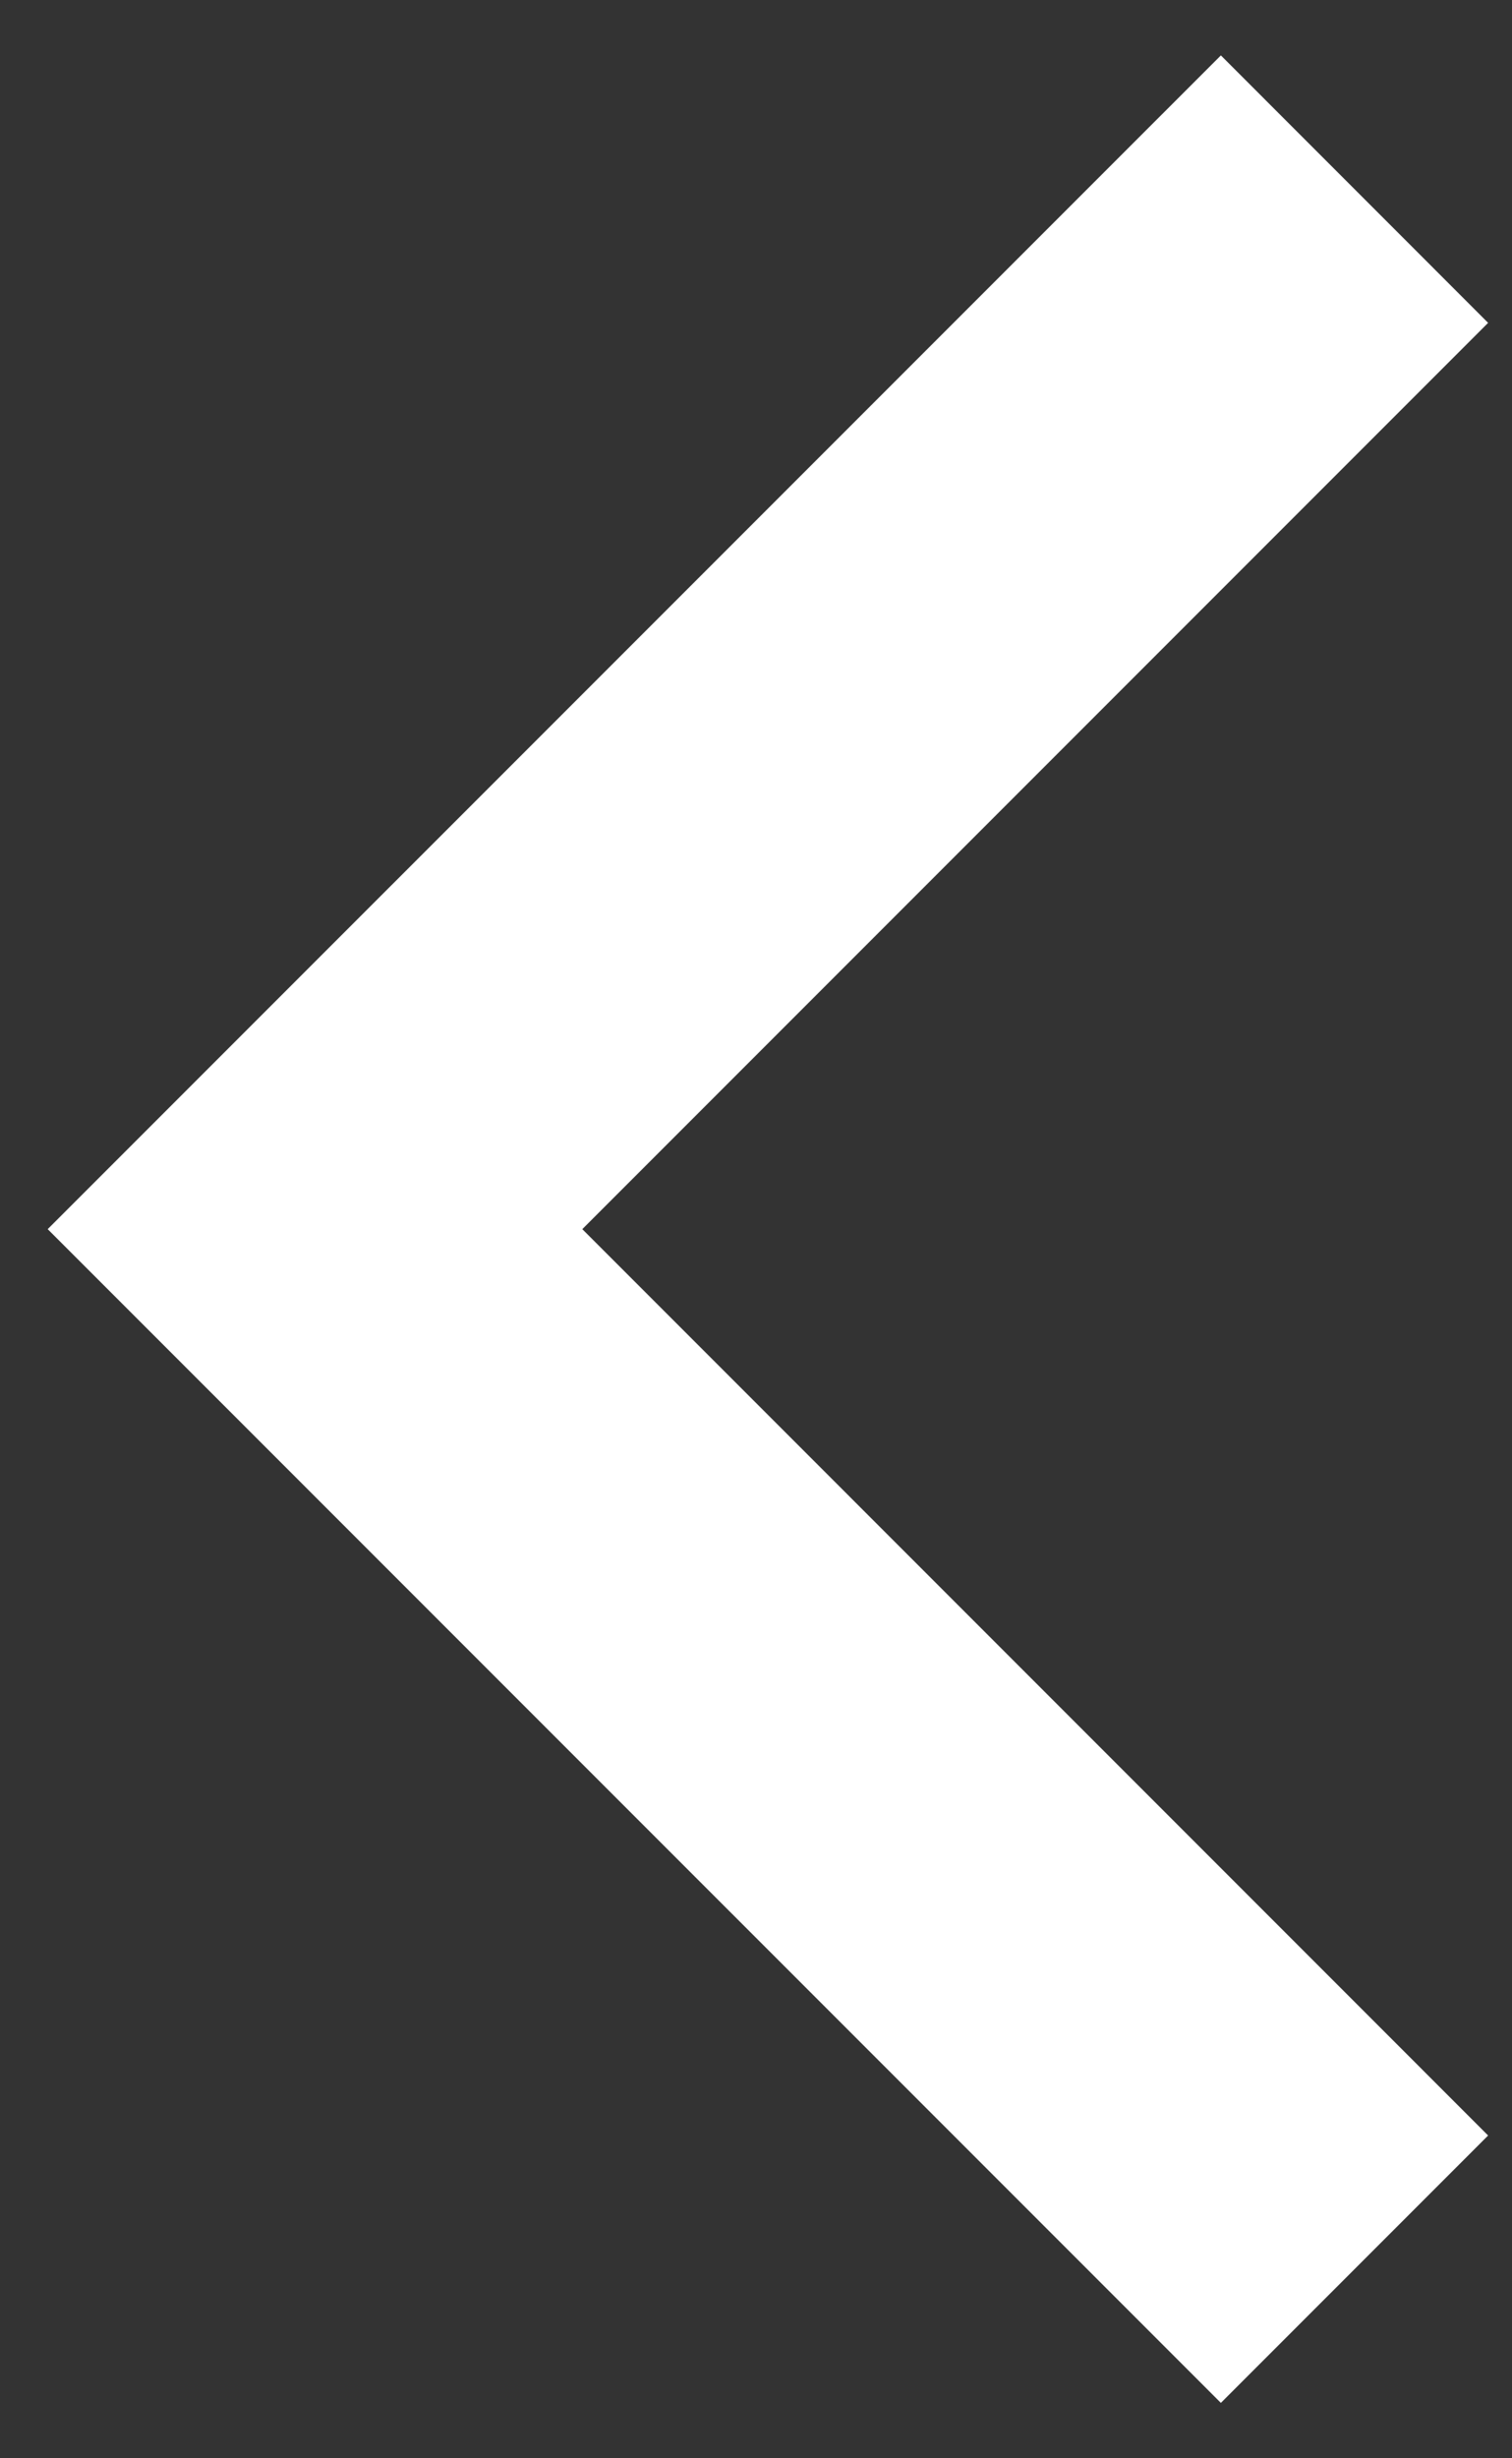
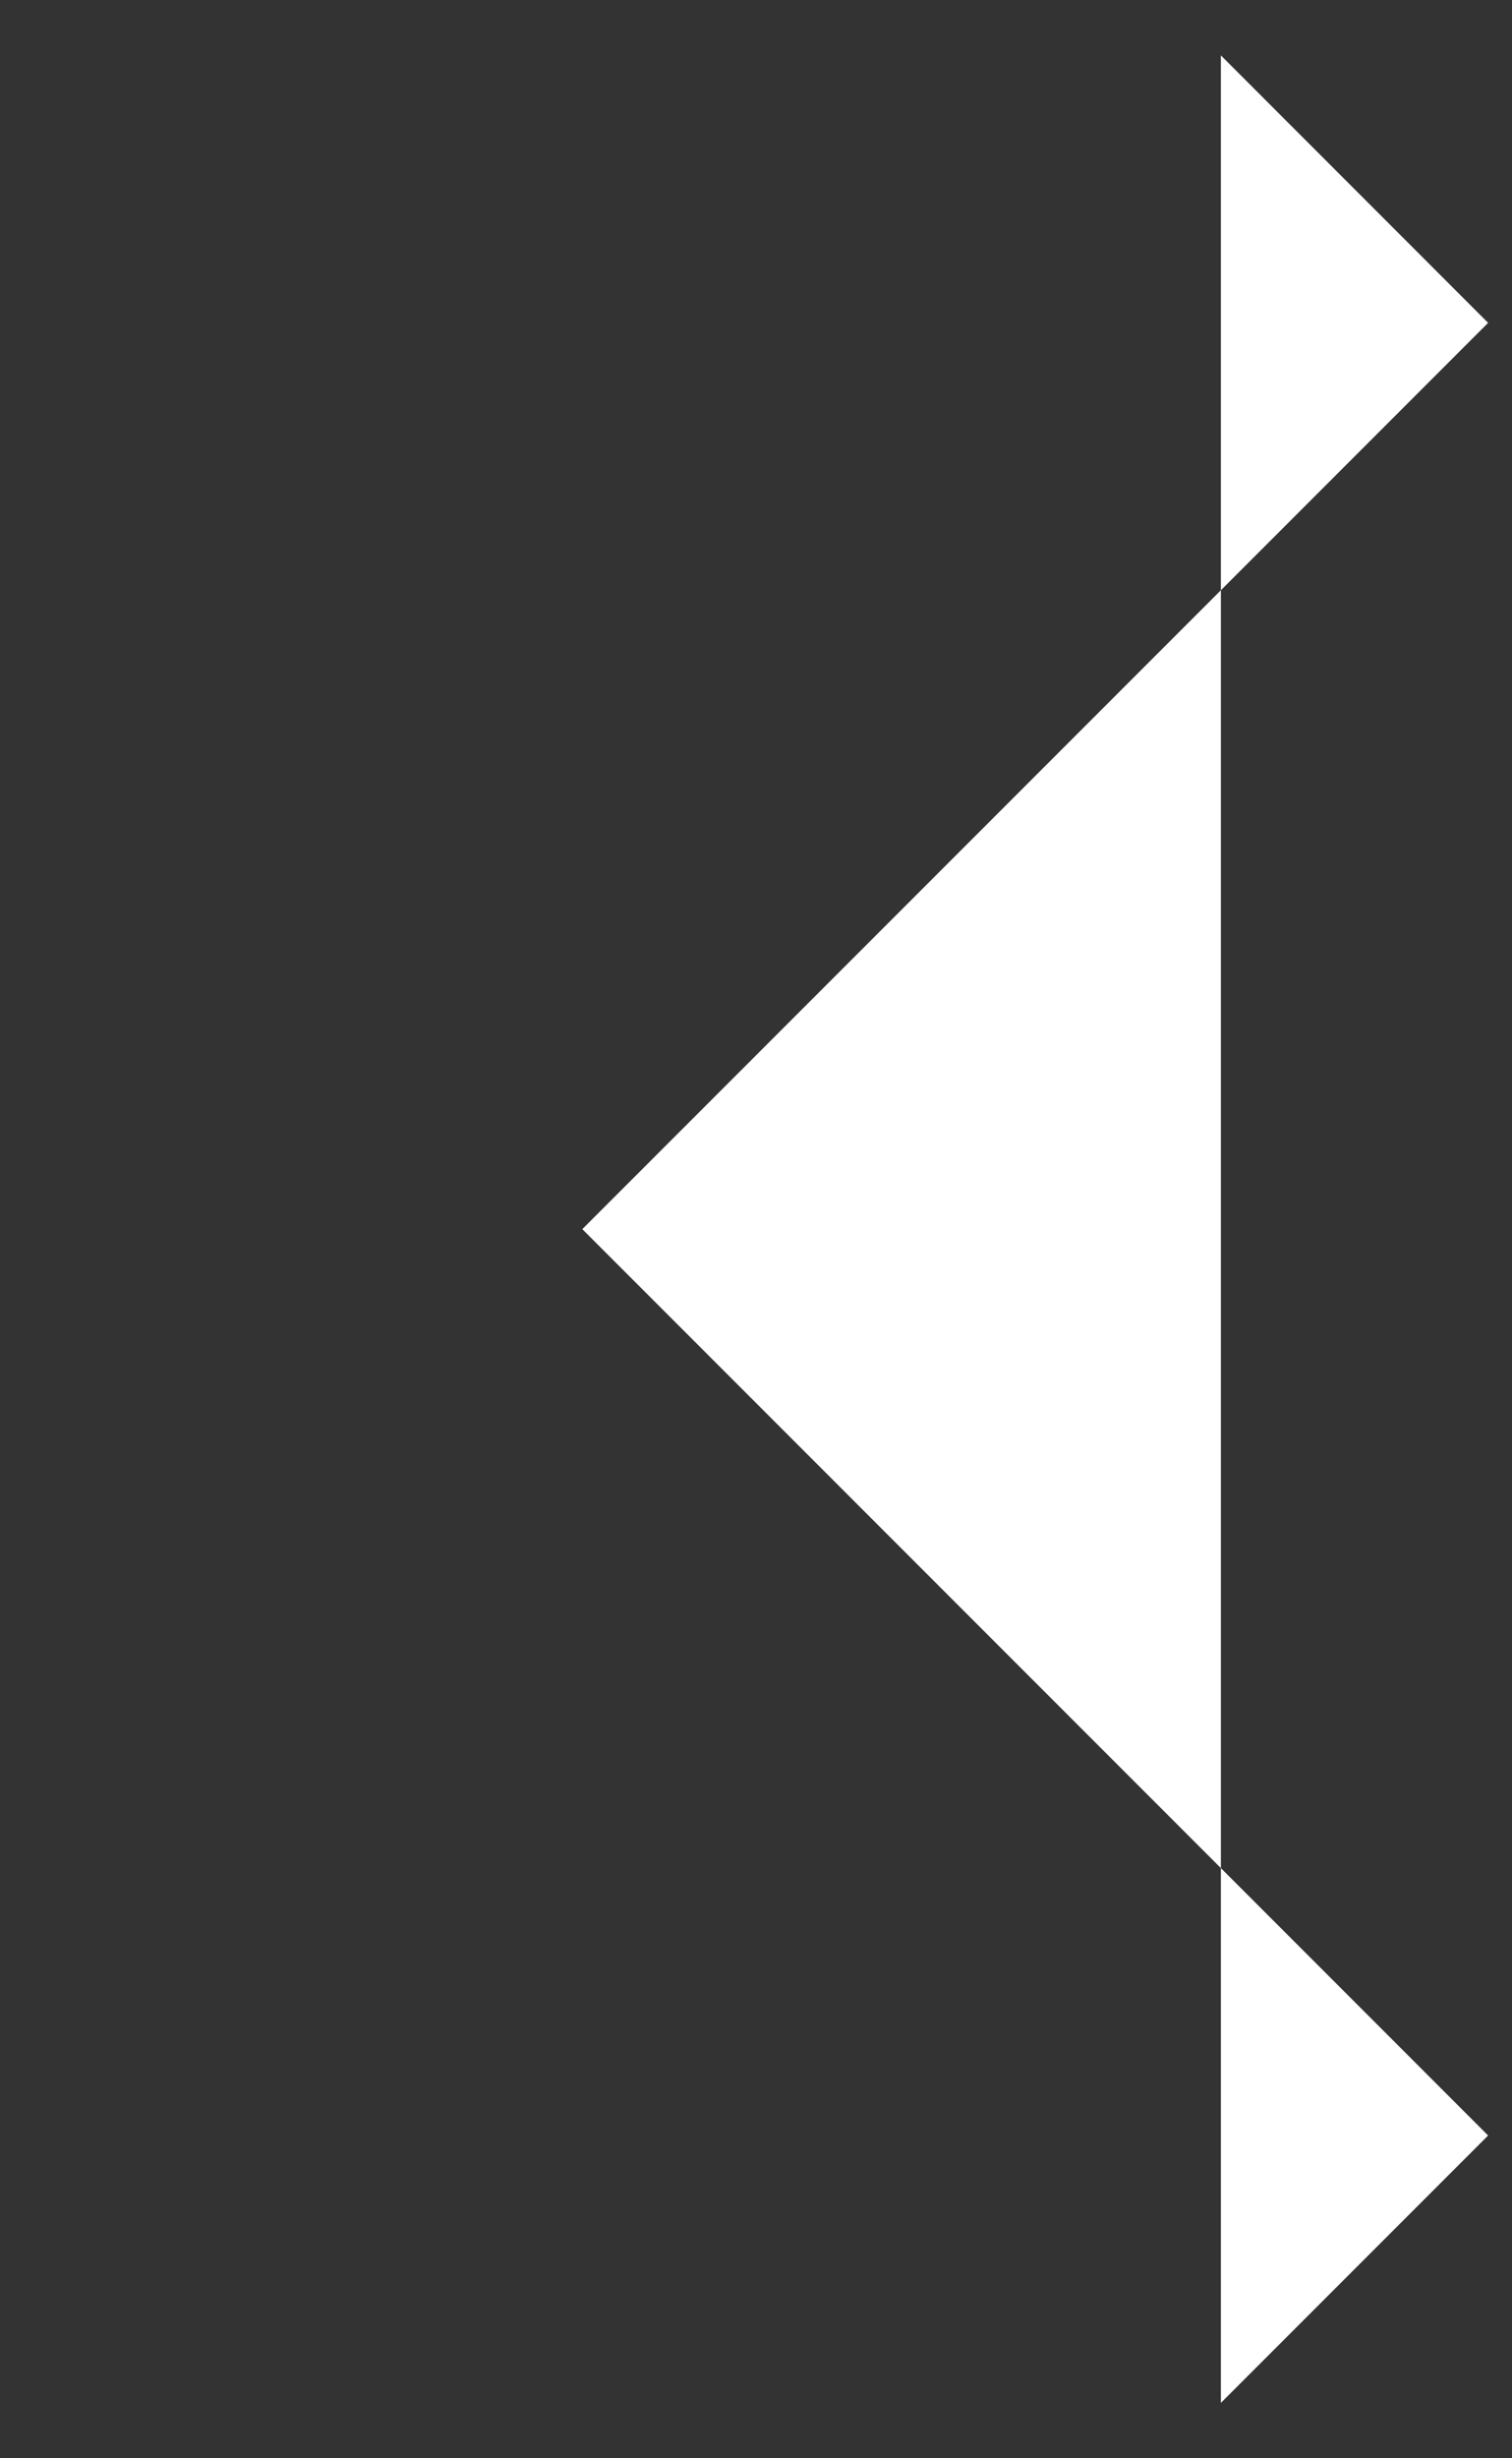
<svg xmlns="http://www.w3.org/2000/svg" width="24" height="39" viewBox="0 0 24 39" fill="none">
  <rect x="0" y="0" width="24" height="39" fill="#333333" stroke="none" />
-   <path fill-rule="evenodd" clip-rule="evenodd" d="M19.379 0.879L23.621 5.122L9.243 19.5L23.621 33.879L19.379 38.121L0.757 19.5L19.379 0.879Z" fill="white" />
+   <path fill-rule="evenodd" clip-rule="evenodd" d="M19.379 0.879L23.621 5.122L9.243 19.5L23.621 33.879L19.379 38.121L19.379 0.879Z" fill="white" />
</svg>